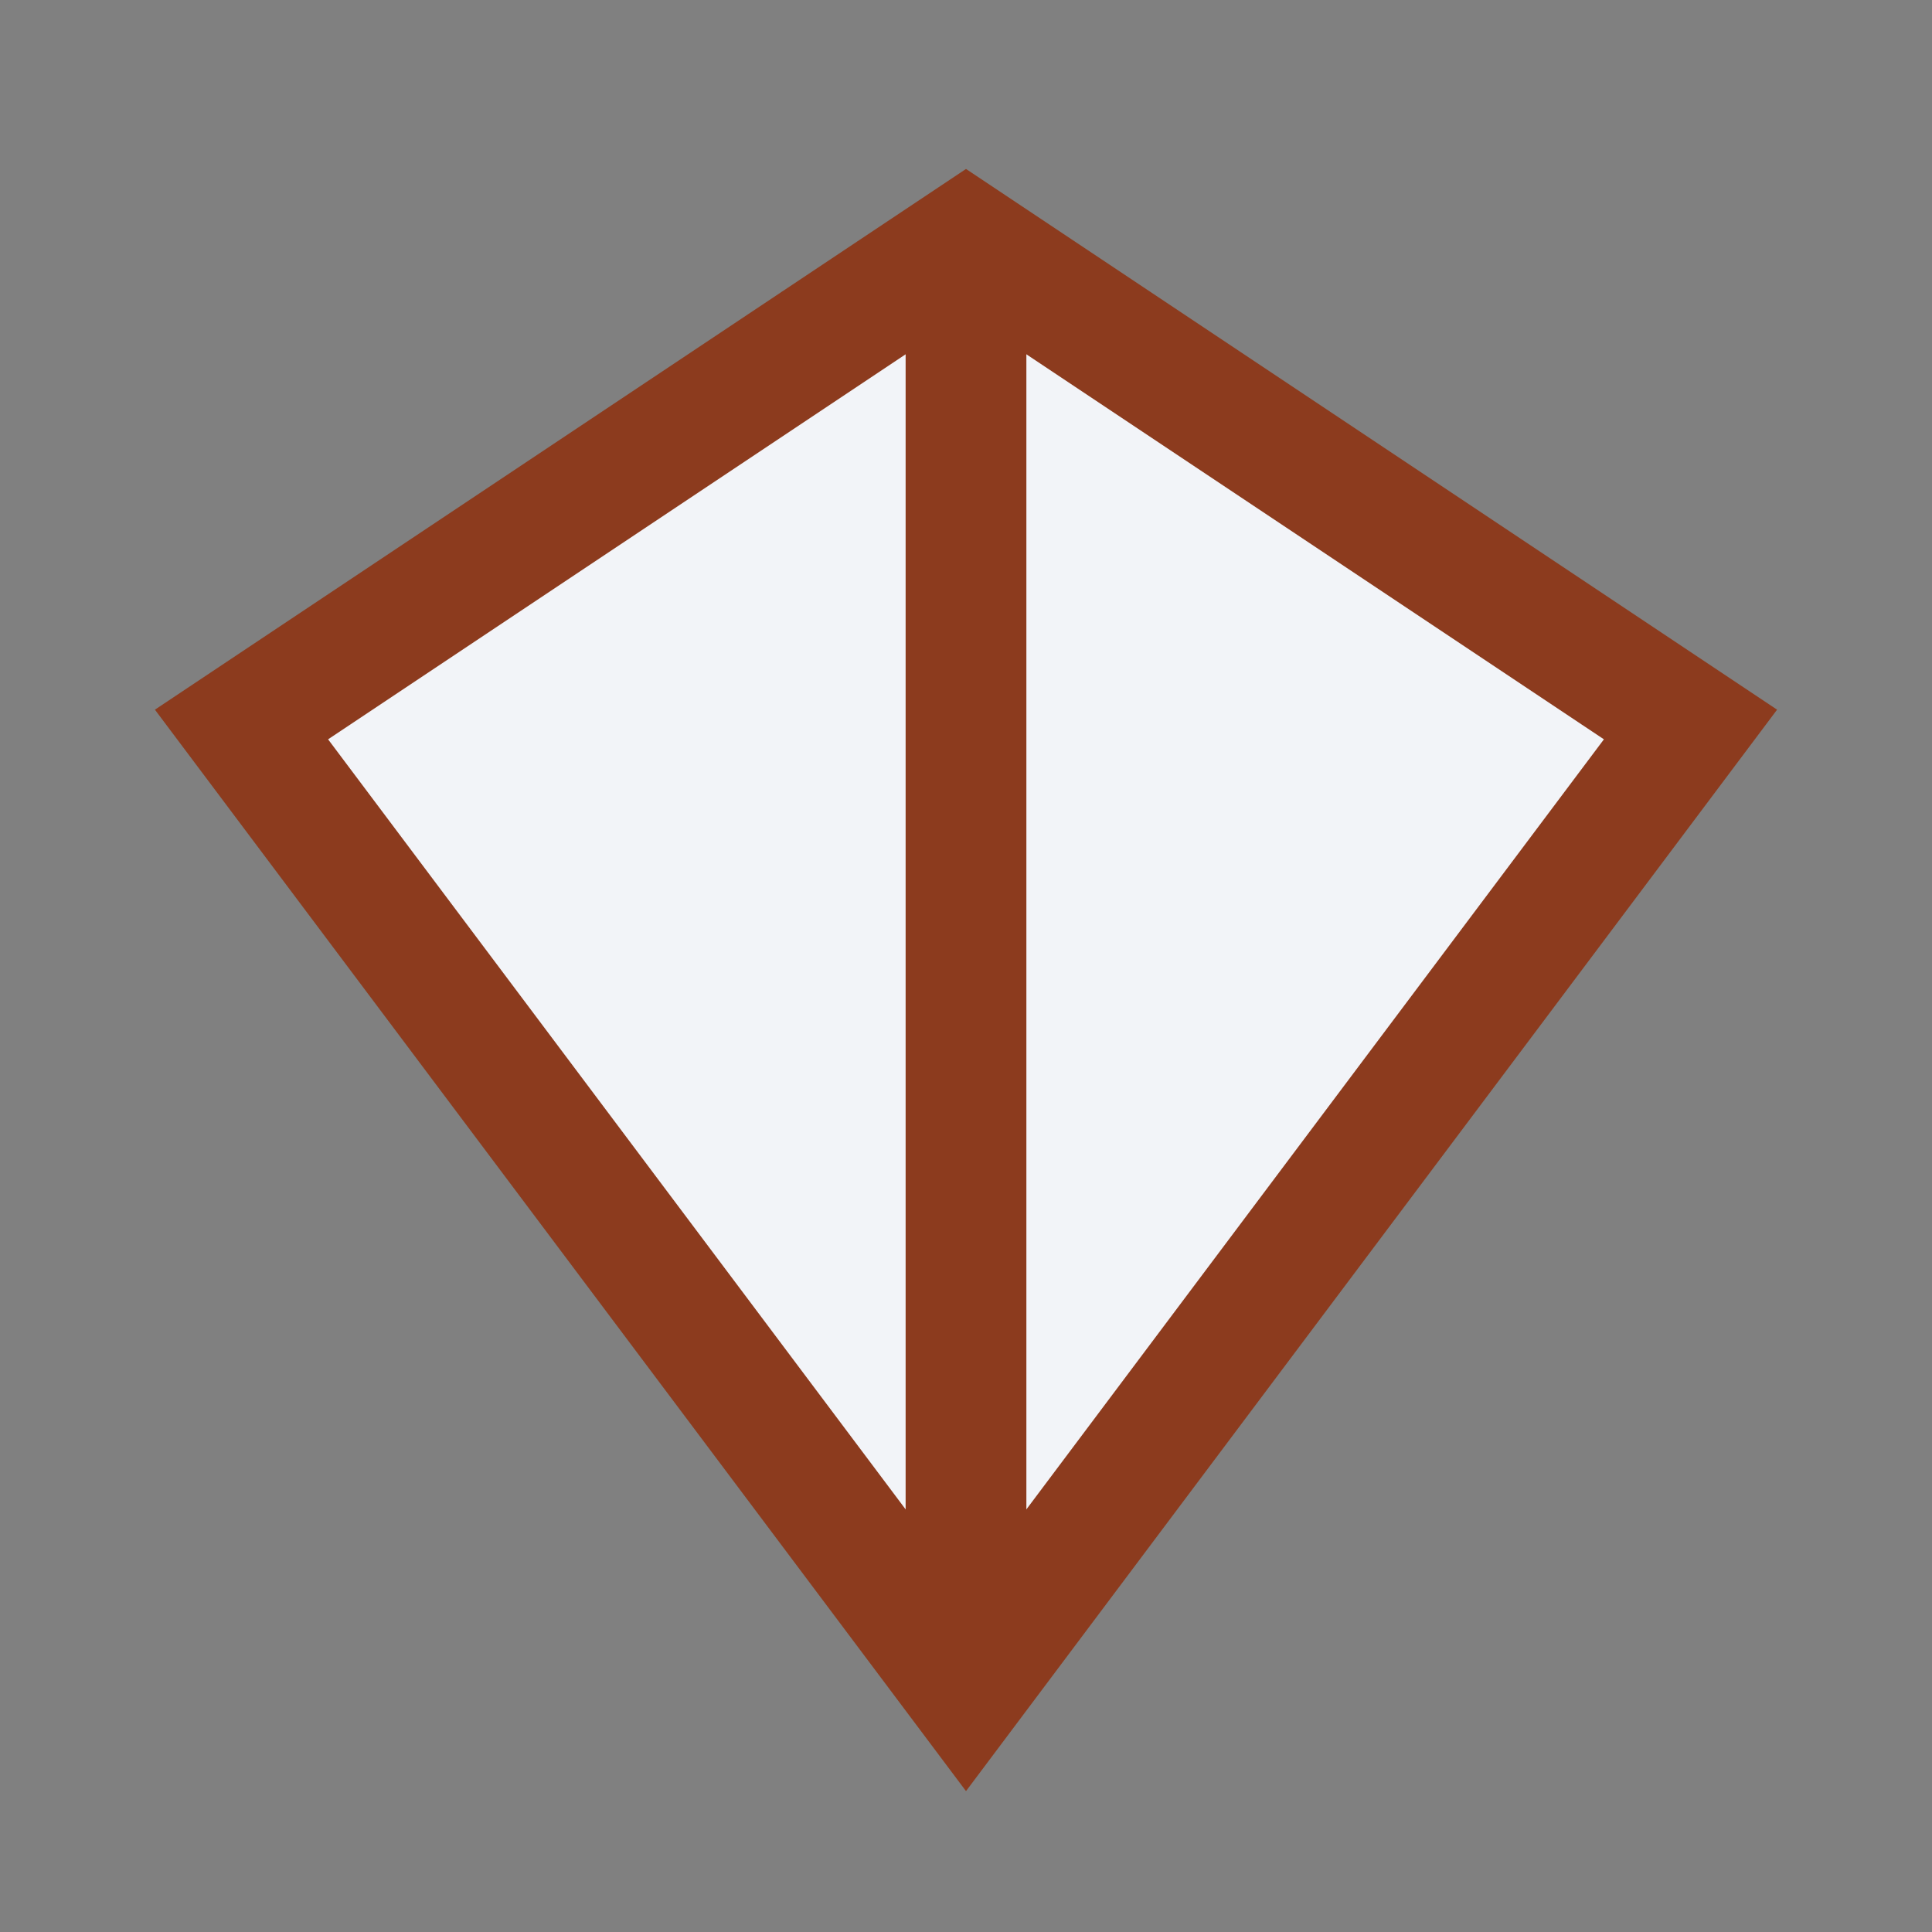
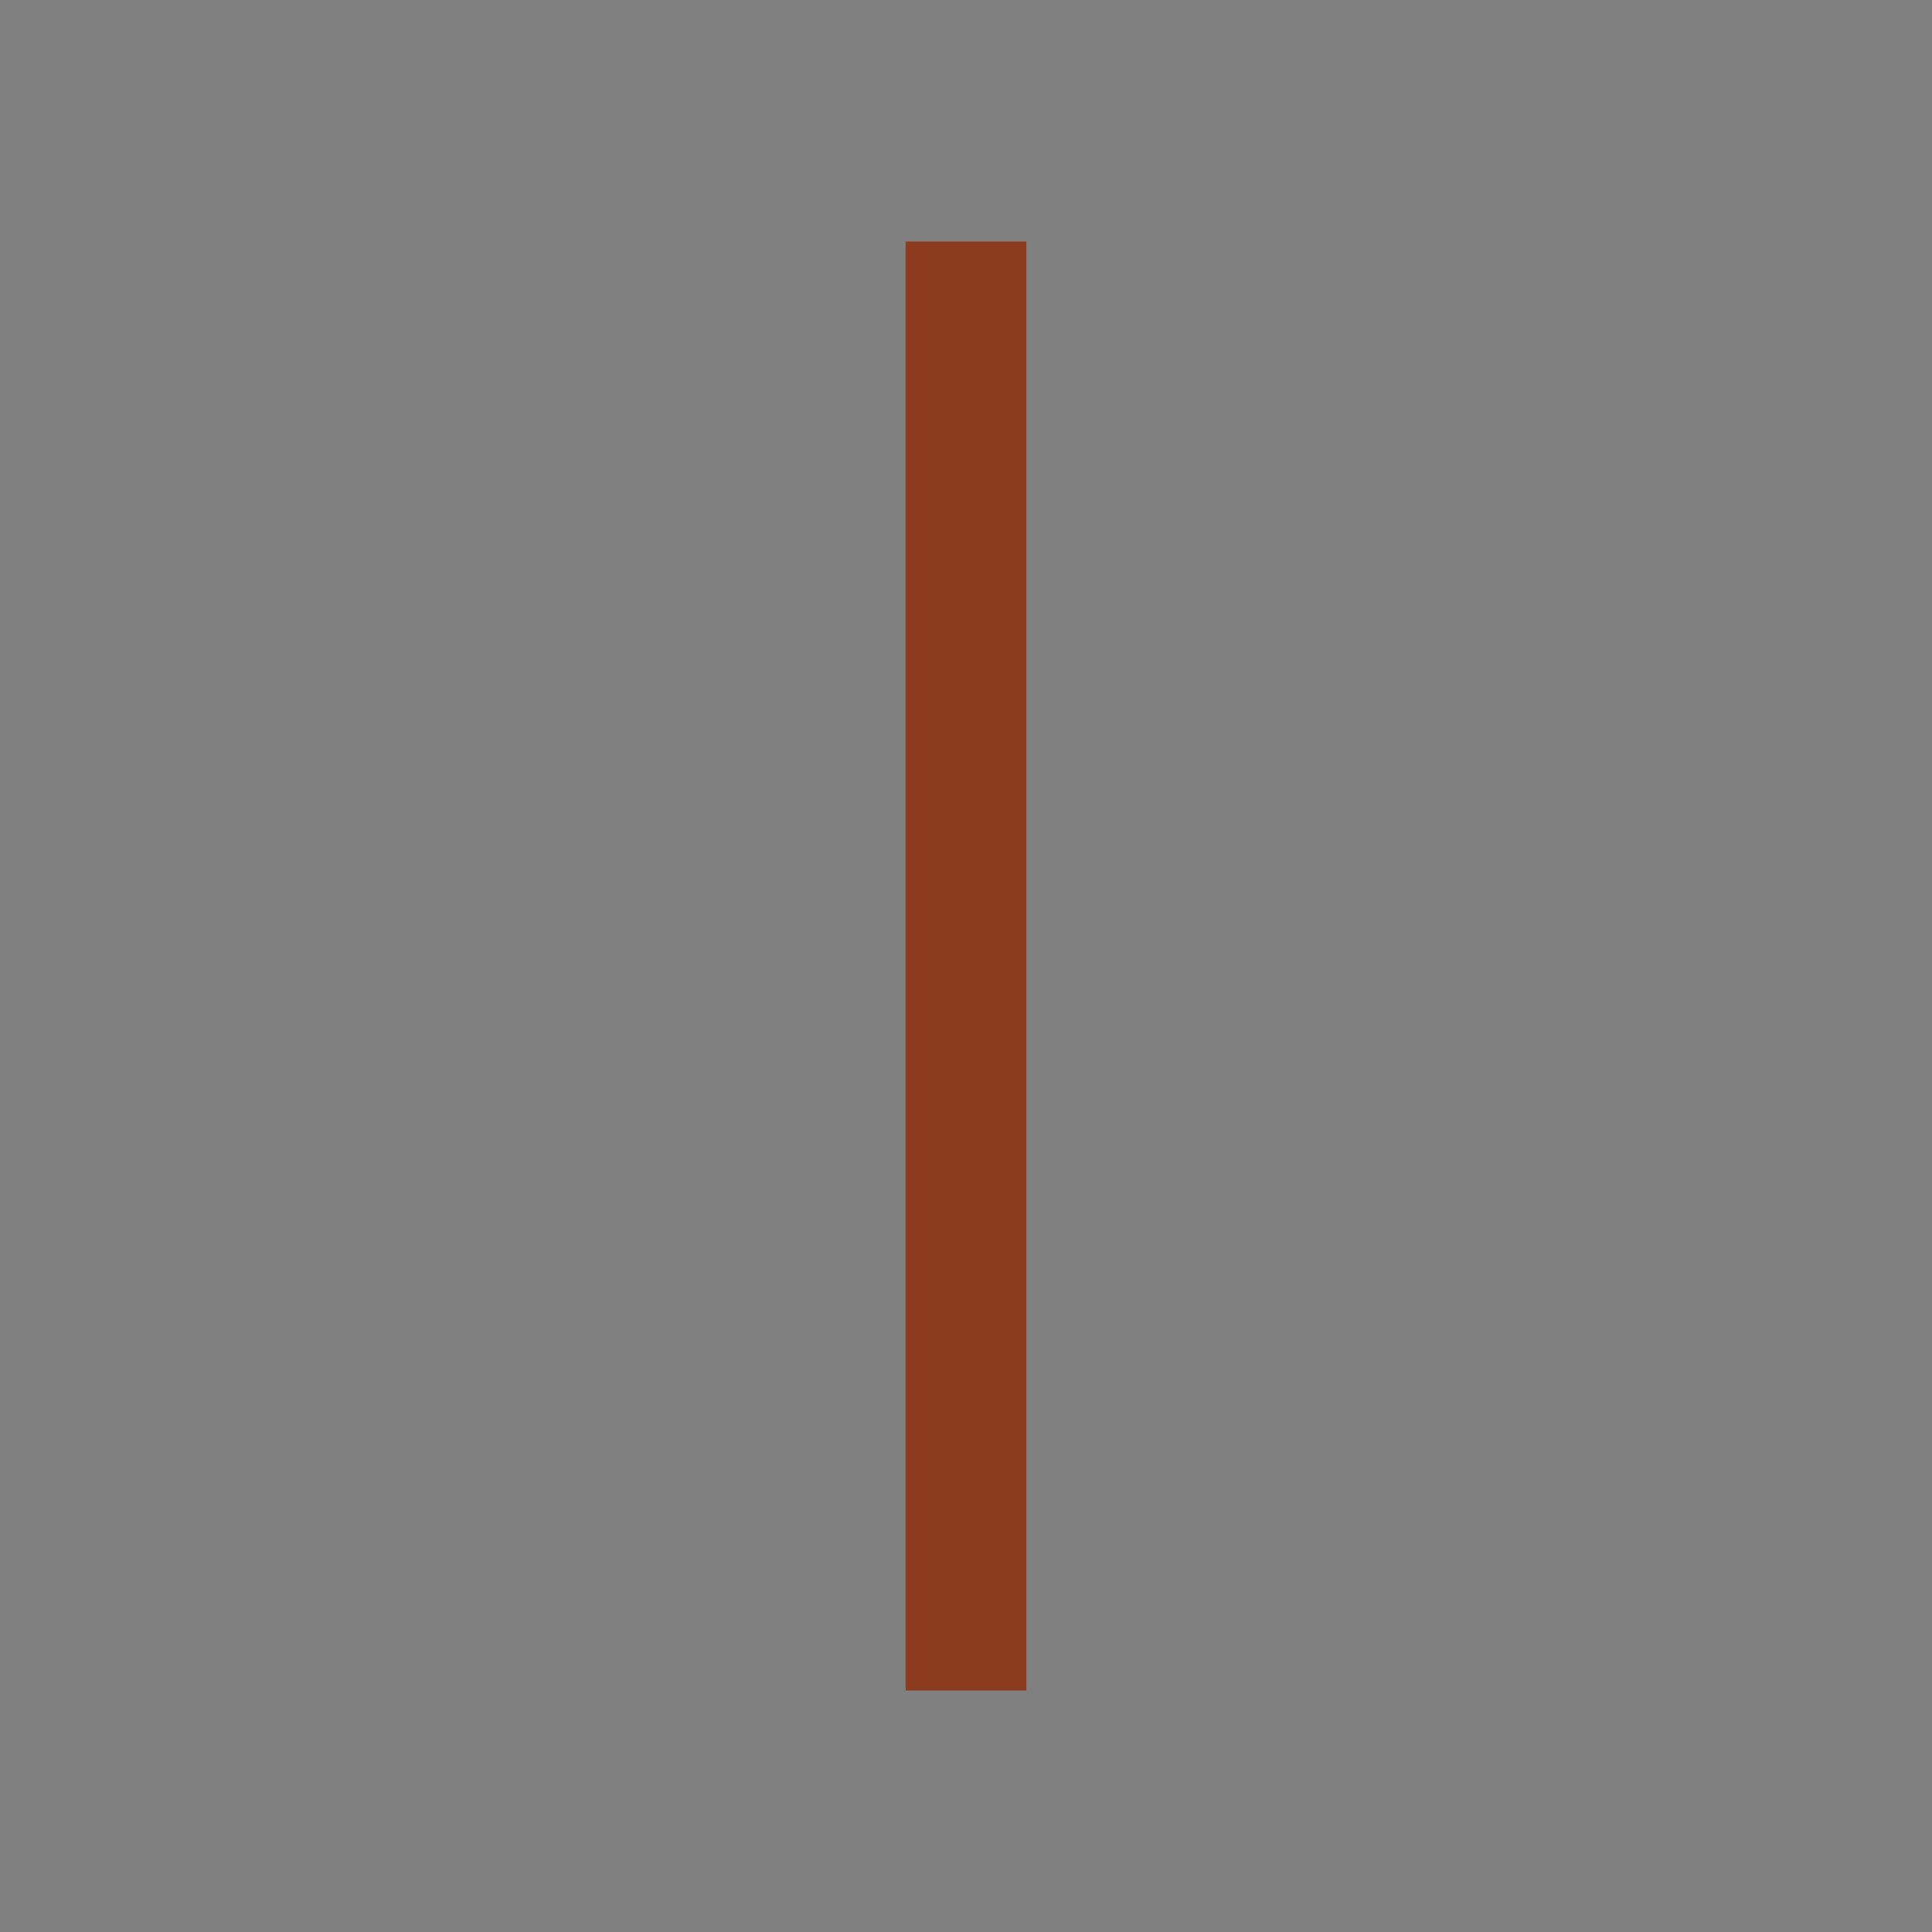
<svg xmlns="http://www.w3.org/2000/svg" width="32" height="32" viewBox="0 0 32 32">
  <rect x="0" y="0" width="32" height="32" fill="#808080" stroke="none" />
-   <polygon points="16,4 28,12 16,28 4,12" fill="#F2F4F8" stroke="#8C3B1E" stroke-width="2" />
  <line x1="16" y1="4" x2="16" y2="28" stroke="#8C3B1E" stroke-width="2" />
</svg>